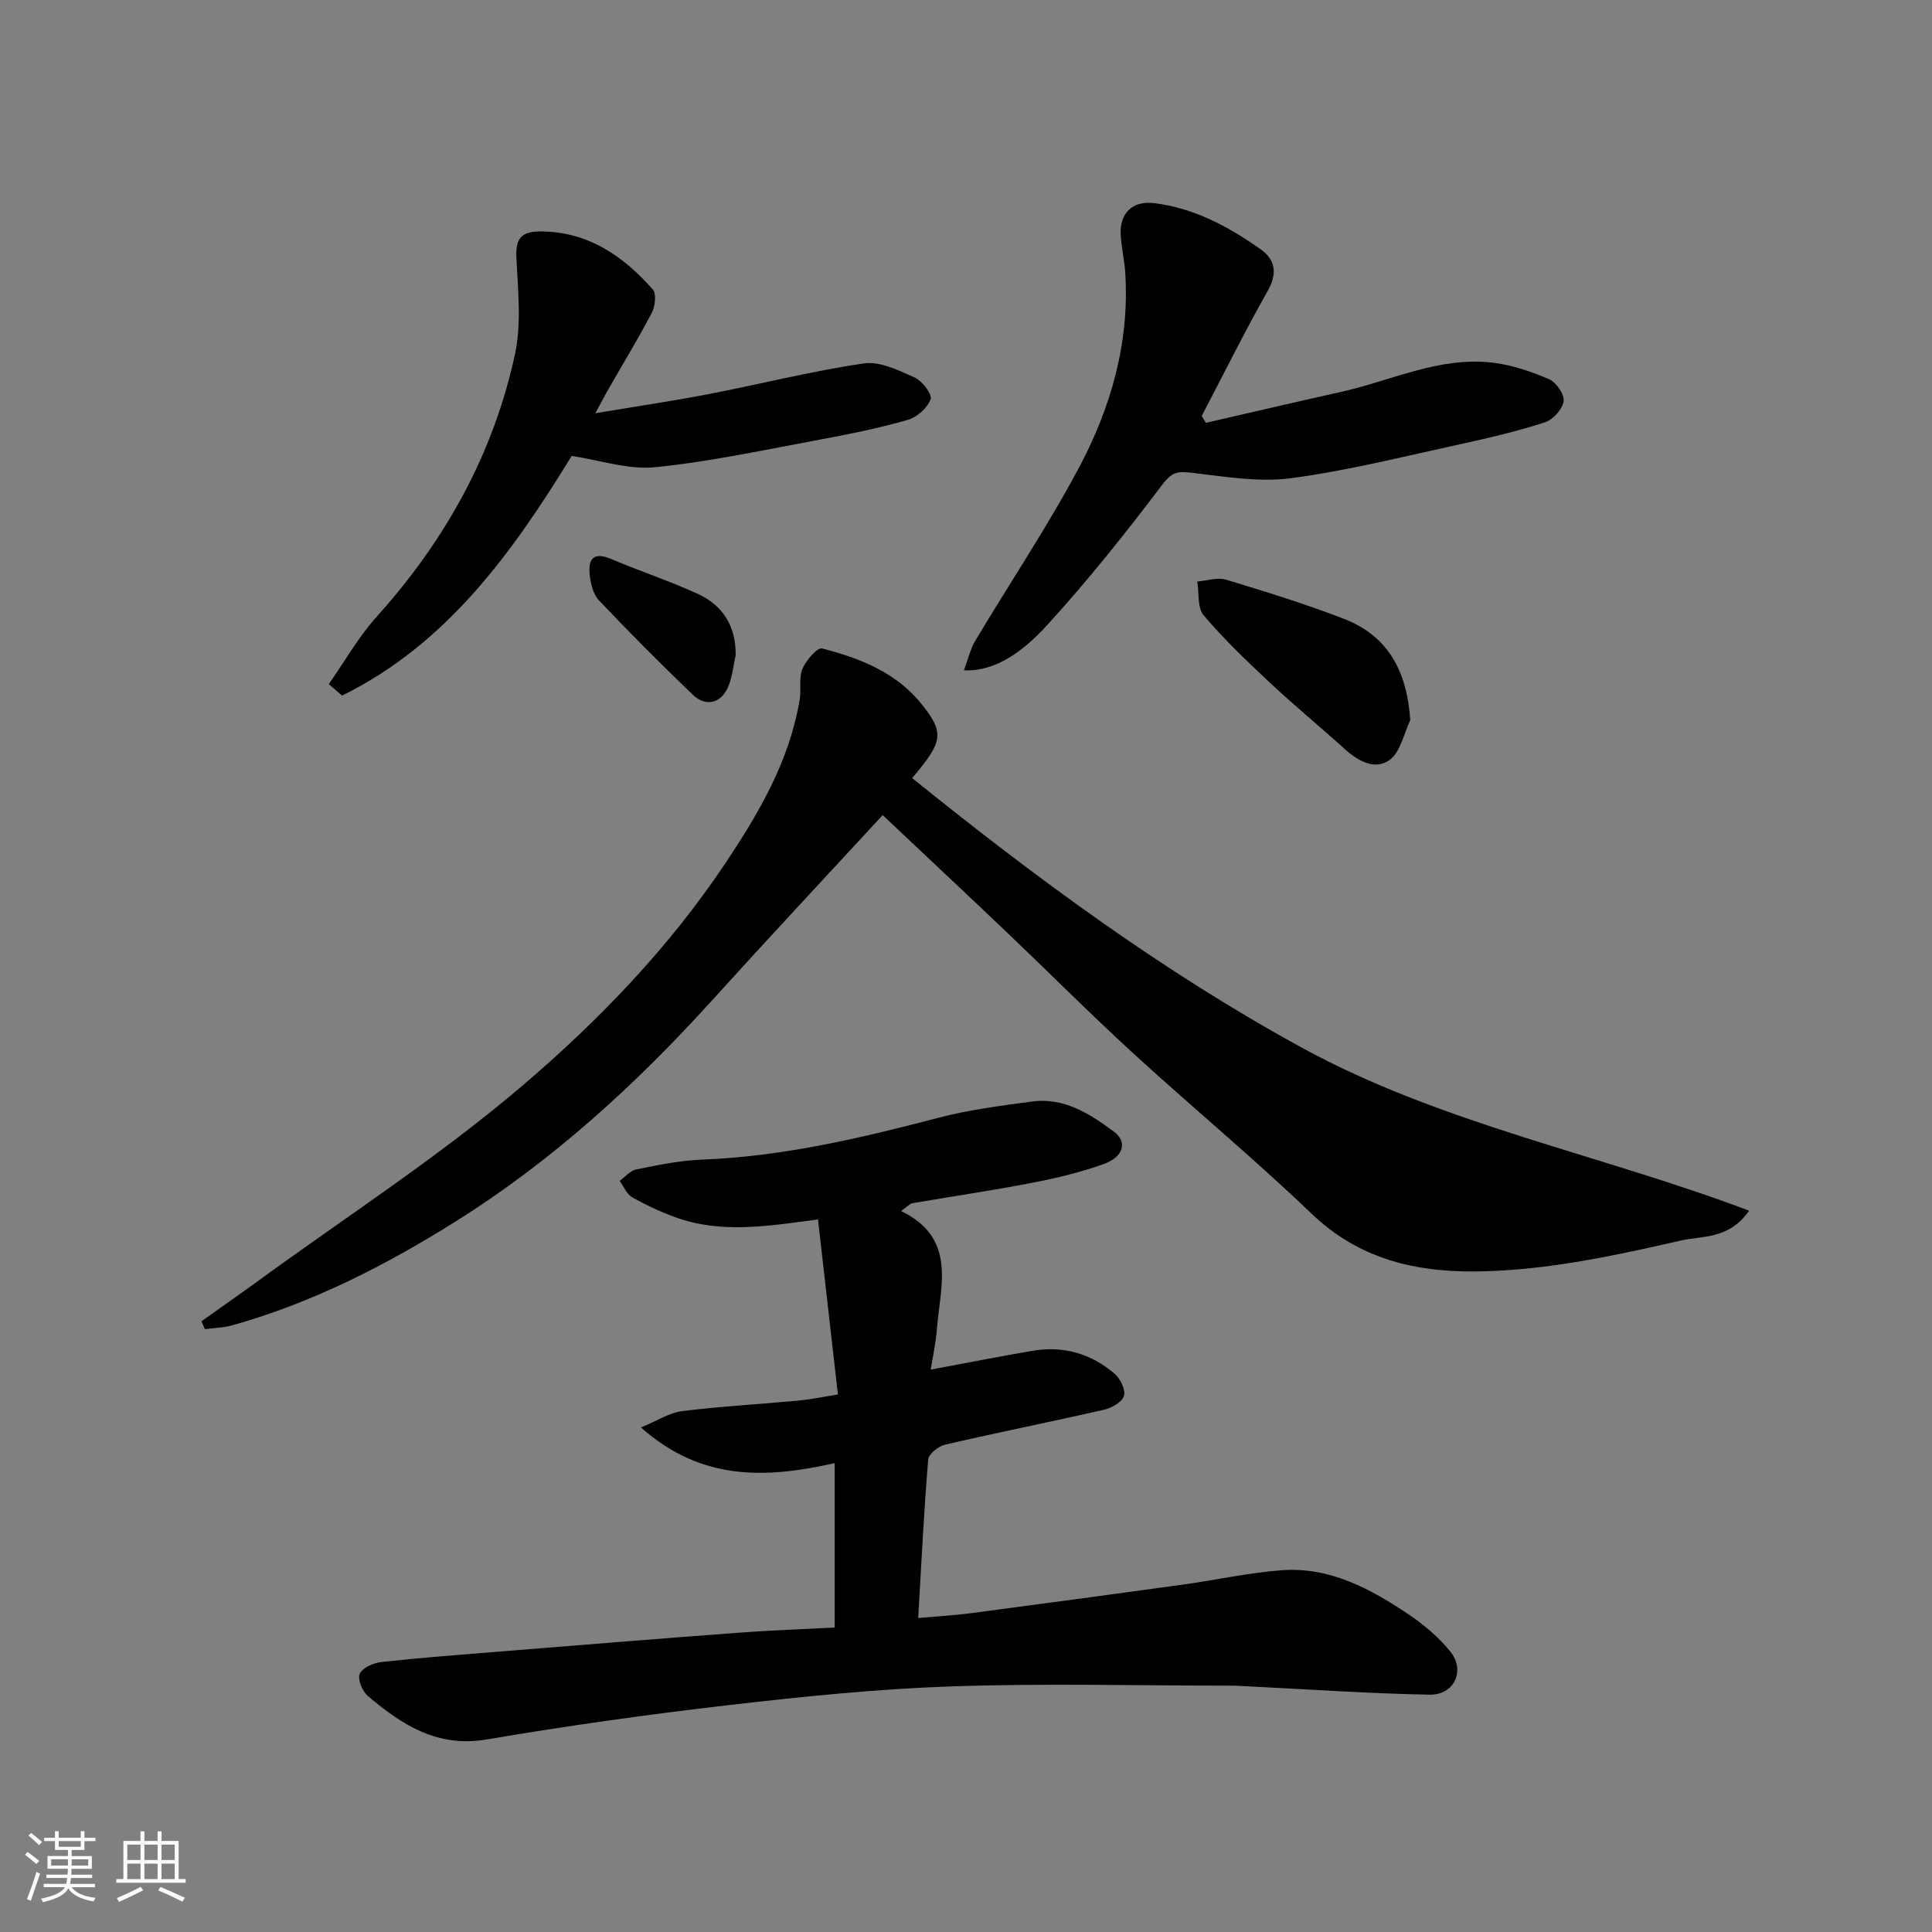
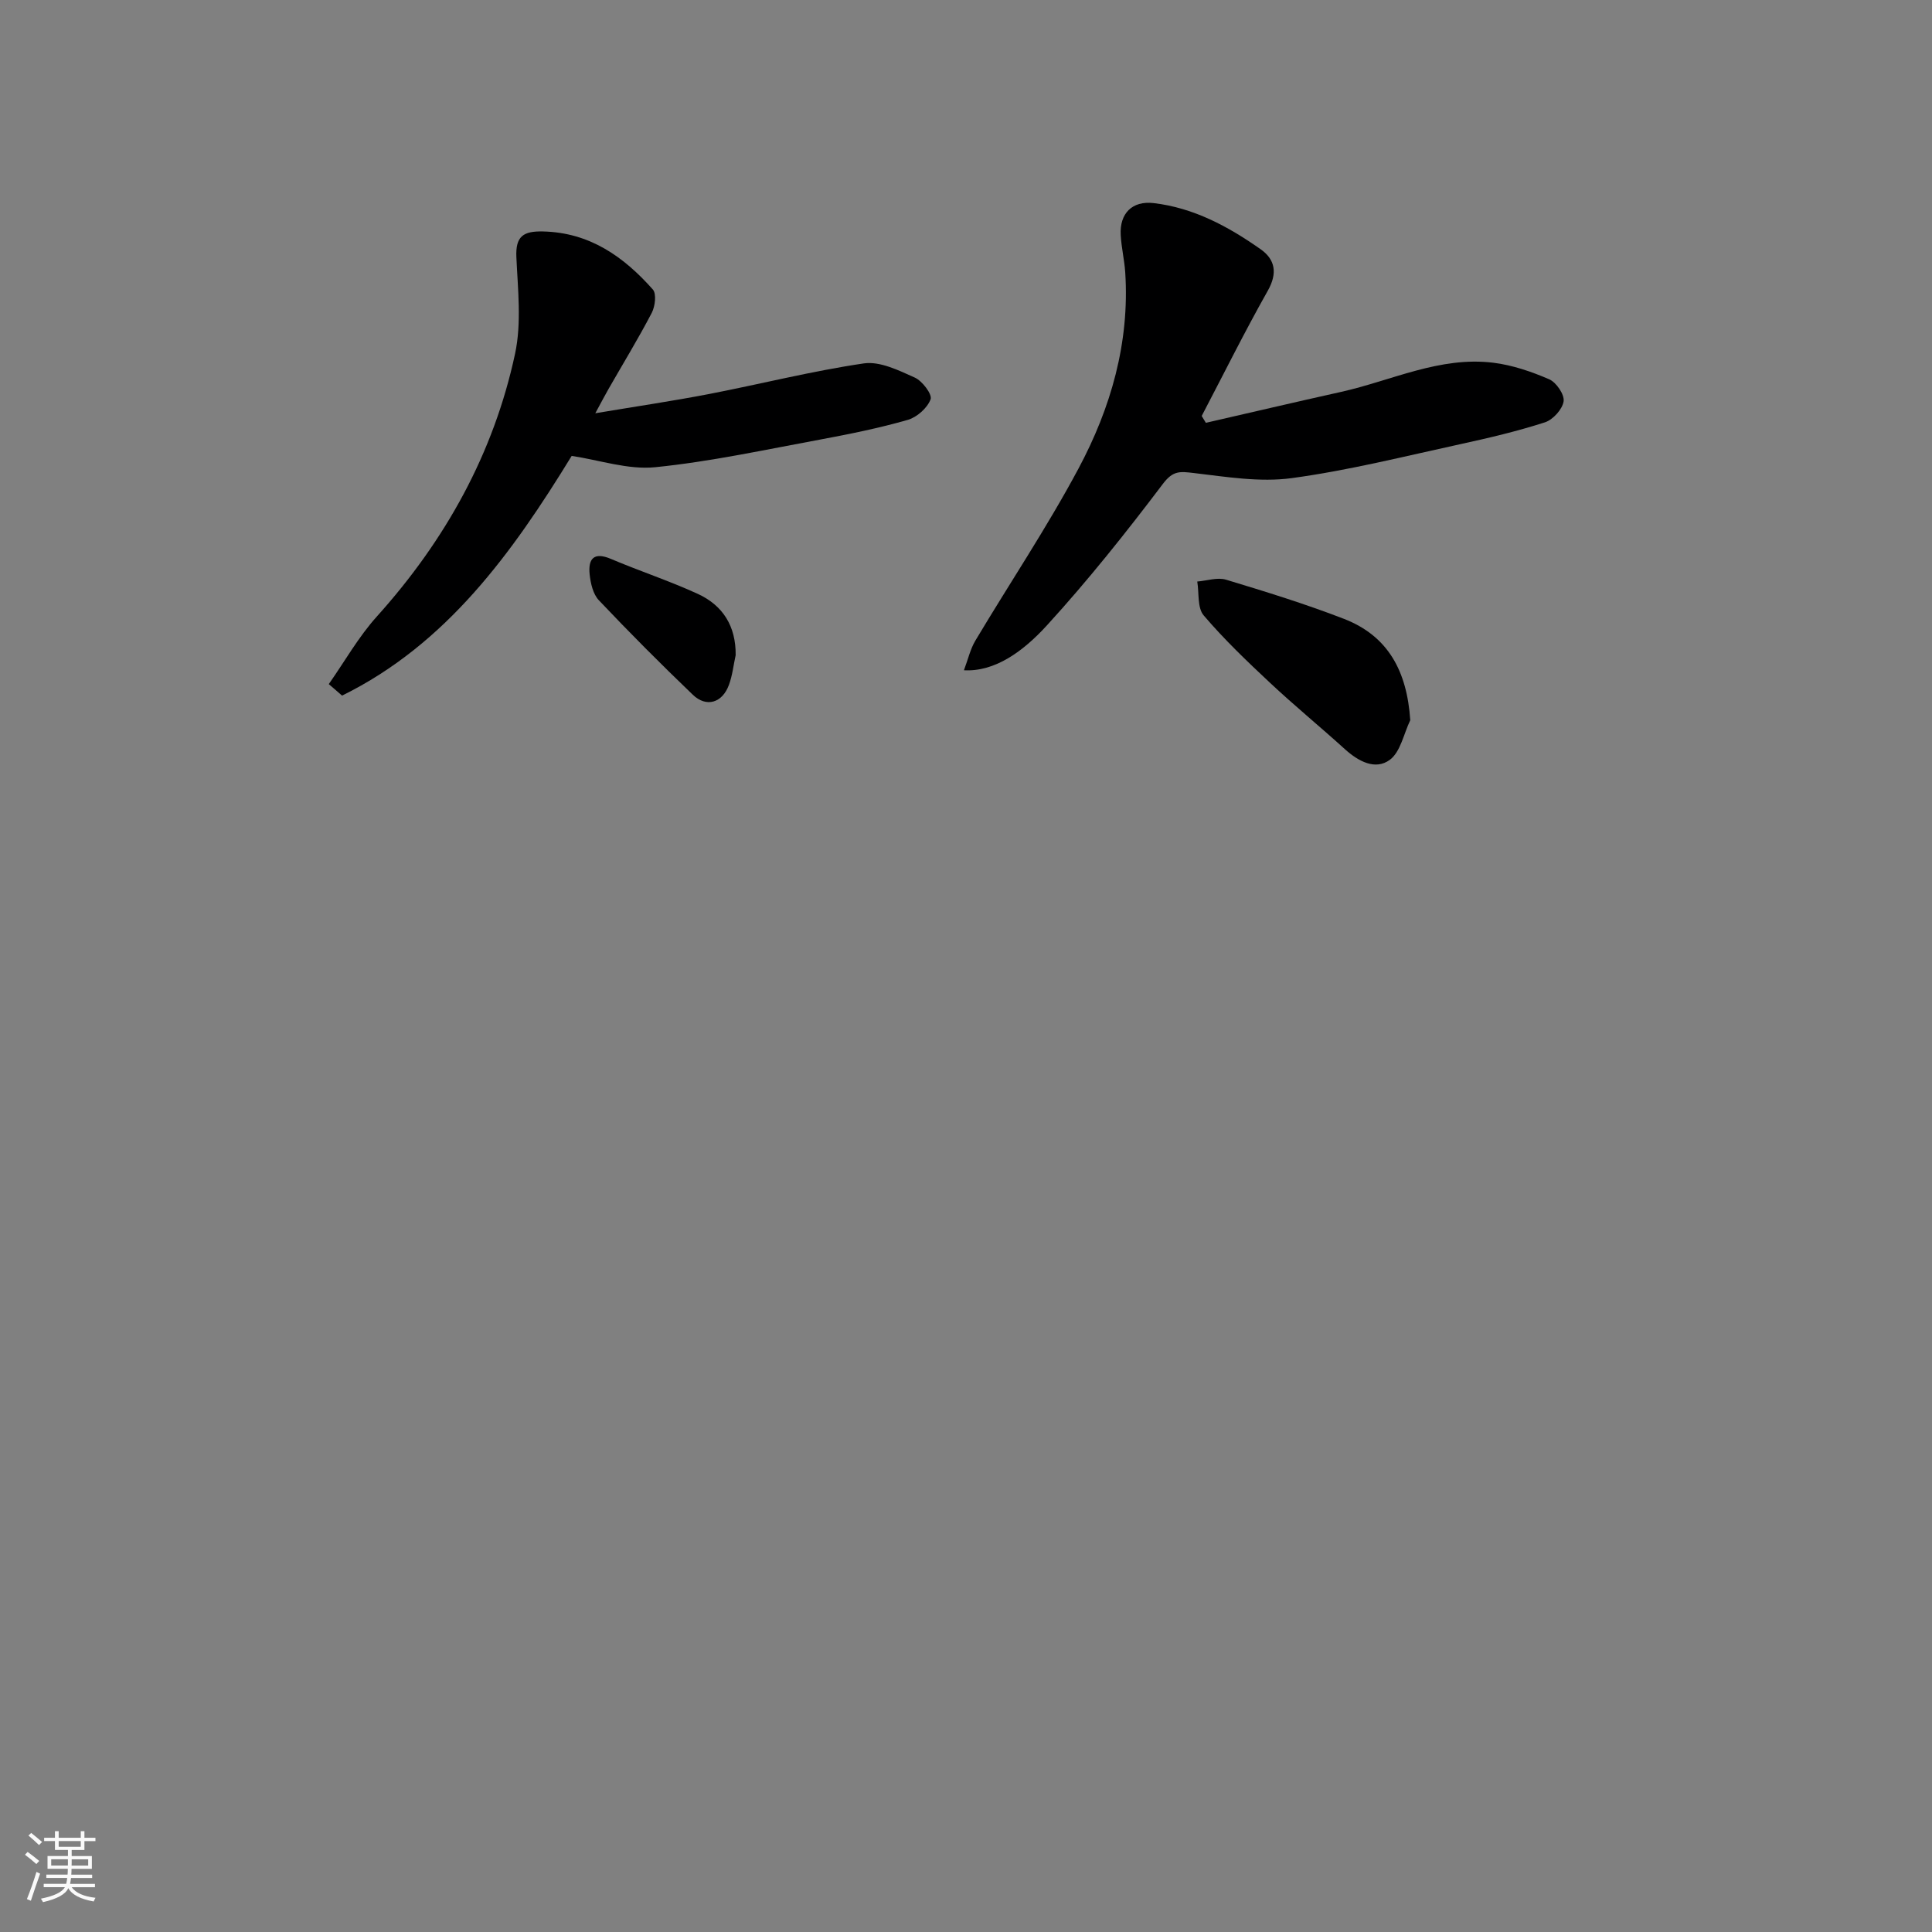
<svg xmlns="http://www.w3.org/2000/svg" enable-background="new 0 0 400 400" viewBox="0 0 400 400">
  <rect x="0" y="0" width="400" height="400" fill="#808080" stroke="none" />
  <path d="m5.17 384 .55-.58c.85.61 1.65 1.24 2.4 1.87l-.59.64c-.83-.73-1.62-1.38-2.36-1.93m1.22 9.53-.82-.34c.71-1.76 1.37-3.64 1.98-5.63.24.13.5.25.76.36-.6 1.67-1.24 3.54-1.92 5.61m-.5-13.5.57-.54c.56.44 1.31 1.06 2.26 1.87l-.64.64c-.68-.66-1.41-1.32-2.19-1.97m3.25.46h2.24v-1.36h.77v1.36h4.57v-1.36h.76v1.36h2.28v.69h-2.28v1.84h-2.64v1.26h4.18v2.64h-4.21c0 .45-.02.86-.05 1.21h4.32v.69h-4.38c-.04.34-.1.75-.19 1.22h5.15v.69h-4.82c.87 1.19 2.51 1.92 4.93 2.19-.17.31-.3.57-.37.76-2.77-.49-4.52-1.41-5.26-2.76-.56 1.26-2.3 2.23-5.24 2.9-.12-.24-.26-.48-.43-.72 2.73-.55 4.38-1.34 4.96-2.38h-4.38v-.69h4.65c.1-.38.17-.79.21-1.22h-4.32v-.69h4.4c.03-.34.05-.75.05-1.21h-4.2v-2.64h4.23v-1.26h-2.69v-1.84h-2.24zm1.46 4.46v1.29h3.45c.01-.4.02-.57.01-.53v-.32-.45h-3.46zm1.55-2.59h4.57v-1.19h-4.57zm6.11 2.59h-3.42v.77c-.01.19-.01.37-.02.53h3.44z" fill="#fafafa" />
-   <path d="m32.63 379.16h.82v1.98h3.54v7.89h1.46v.78h-14.37v-.78h1.46v-7.89h3.54v-1.98h.82v1.98h2.73zm-3.49 11.48.5.73c-1.61.82-3.28 1.63-5 2.41-.13-.27-.28-.55-.44-.82 1.75-.72 3.4-1.49 4.94-2.32m-2.78-5.55h2.73v-3.18h-2.73zm0 3.95h2.73v-3.2h-2.73zm3.54-3.95h2.73v-3.18h-2.73zm0 3.95h2.73v-3.2h-2.73zm7.89 4.68c-1.84-.92-3.51-1.7-5.02-2.32l.45-.73c1.89.8 3.57 1.55 5.04 2.23zm-1.62-11.81h-2.73v3.18h2.73zm-2.73 7.13h2.73v-3.2h-2.73z" fill="#fafafa" />
  <g fill="#000001">
-     <path d="m172.81 336.96c0-11.62 0-22.57 0-34.03-13.97 3.11-27.4 3.89-40.11-7.39 3.47-1.43 5.9-3.06 8.49-3.38 7.99-.99 16.05-1.43 24.08-2.18 2.54-.24 5.05-.77 8.21-1.26-1.4-12.33-2.74-24.16-4.12-36.25-10.34 1.37-20.07 3.02-29.61-.48-3.05-1.12-6.04-2.5-8.86-4.1-1.14-.65-1.75-2.24-2.6-3.4 1.14-.82 2.19-2.13 3.45-2.38 4.47-.89 9-1.84 13.54-2.02 16.79-.64 32.96-4.46 49.11-8.69 6.28-1.64 12.8-2.47 19.25-3.34 6.67-.9 11.99 2.53 17.02 6.26 2.77 2.06 2 5.19-2.11 6.67-4.85 1.75-9.95 2.95-15.03 3.93-8.17 1.58-16.41 2.78-24.61 4.19-.56.1-1.03.69-2.35 1.62 11.62 5.64 8.12 15.46 7.41 24.5-.21 2.73-.81 5.43-1.27 8.33 7.41-1.38 14.19-2.71 21-3.88 6.43-1.11 12.24.56 17.12 4.79 1.16 1.01 2.27 3.33 1.88 4.55-.41 1.29-2.55 2.49-4.13 2.85-10.95 2.5-21.97 4.7-32.91 7.23-1.38.32-3.39 1.93-3.49 3.08-.88 10.67-1.4 21.36-2.07 32.81 3.81-.34 7.48-.54 11.12-1.02 14.6-1.92 29.19-3.9 43.77-5.91 6.8-.94 13.55-2.45 20.38-2.96 9.95-.74 18.38 3.84 26.3 9.17 3.18 2.14 6.23 4.73 8.62 7.69 3.14 3.9.81 8.99-4.27 8.9-12.22-.21-24.42-1.07-36.63-1.67-1.49-.07-2.98-.19-4.47-.19-19.33-.01-38.67-.51-57.98.15-15.43.53-30.84 2.11-46.19 3.89-16.72 1.93-33.41 4.28-50.01 7.1-10.23 1.73-17.53-3.05-24.58-9-1.14-.97-2.17-3.49-1.68-4.59.56-1.25 2.82-2.26 4.45-2.44 7.84-.87 15.72-1.46 23.59-2.1 16.73-1.35 33.46-2.71 50.2-3.96 6.54-.5 13.13-.72 20.09-1.09z" />
-     <path d="m41.7 273.56c3.9-2.78 7.83-5.51 11.7-8.33 18.34-13.37 37.53-25.76 54.75-40.45 15.77-13.45 30.32-28.51 42.02-46.04 7.04-10.55 13.29-21.24 15.4-33.91.35-2.11-.21-4.49.57-6.36.73-1.75 3.07-4.46 4.06-4.21 7.81 1.97 15.38 5.01 20.56 11.45 4.93 6.12 4.4 7.9-1.91 15.39 25.55 20.59 51.84 40.05 80.71 55.82 28.86 15.77 61.35 21.96 92.58 33.74-4.22 6.01-9.72 5.16-14.11 6.17-10.96 2.51-22.04 4.94-33.21 5.93-15.55 1.37-30.76.5-43.25-11.46-12.02-11.52-24.88-22.16-37.16-33.42-8.69-7.96-17-16.32-25.53-24.45-8.77-8.35-17.61-16.63-26.13-24.67-11.7 12.68-23.61 25.41-35.31 38.34-15.75 17.4-32.98 33.13-52.85 45.63-14.5 9.12-29.77 16.96-46.42 21.64-1.85.52-3.83.56-5.76.82-.22-.56-.46-1.09-.71-1.63z" />
    <path d="m249.66 87.54c9.31-2.13 18.61-4.32 27.94-6.39 10.48-2.33 20.48-7.42 31.58-6.05 3.95.49 7.9 1.84 11.57 3.43 1.47.64 3.19 3.17 2.98 4.56-.25 1.65-2.2 3.81-3.87 4.35-5.71 1.84-11.59 3.23-17.47 4.51-11.62 2.53-23.2 5.45-34.95 7.04-6.61.9-13.57-.27-20.31-1.06-2.82-.33-4.26-.53-6.35 2.23-7.61 10.07-15.51 19.99-24.02 29.31-4.93 5.4-10.78 9.66-17.19 9.3.85-2.24 1.31-4.35 2.36-6.12 7.1-11.9 14.84-23.44 21.36-35.64 6.7-12.53 10.61-26.07 9.68-40.57-.17-2.61-.8-5.19-.94-7.8-.24-4.44 2.36-7.11 6.82-6.59 8.29.97 15.47 4.85 22.16 9.56 2.99 2.11 3.53 4.93 1.48 8.57-4.81 8.51-9.15 17.28-13.69 25.94.29.48.57.95.86 1.42z" />
    <path d="m68.07 141.64c3.29-4.69 6.15-9.78 9.96-14.01 14.17-15.75 24.18-33.72 28.61-54.4 1.37-6.4.57-13.33.27-20-.19-4.33 1.44-5.4 5.49-5.31 9.68.21 16.73 5.22 22.76 12.01.79.89.48 3.51-.23 4.86-2.79 5.35-5.94 10.5-8.94 15.74-.71 1.24-1.37 2.51-2.74 5.03 8.61-1.44 16.11-2.55 23.54-3.98 10.7-2.07 21.29-4.76 32.05-6.34 3.34-.49 7.23 1.44 10.57 2.94 1.55.7 3.64 3.48 3.26 4.49-.67 1.8-2.82 3.71-4.72 4.26-5.92 1.7-11.99 2.93-18.06 4.06-11.38 2.1-22.74 4.58-34.22 5.74-5.62.57-11.51-1.47-17.31-2.34-12.29 20.05-25.85 38.94-47.54 49.63-.91-.81-1.83-1.59-2.75-2.38z" />
    <path d="m291.98 149.11c-1.36 2.81-2.02 6.58-4.24 8.21-3 2.2-6.5.31-9.28-2.2-5.11-4.63-10.45-9.01-15.48-13.72-4.78-4.47-9.54-9.02-13.77-13.99-1.34-1.57-.93-4.63-1.33-7.01 2-.16 4.17-.92 5.96-.38 8.21 2.48 16.43 5.02 24.42 8.11 9.16 3.56 13.04 10.84 13.72 20.98z" />
    <path d="m152.31 135.65c-.45 2.05-.67 4.19-1.39 6.14-1.36 3.74-4.67 4.75-7.48 2.05-6.64-6.37-13.14-12.89-19.46-19.57-1.2-1.27-1.7-3.49-1.9-5.34-.33-3.17.8-4.74 4.39-3.22 5.96 2.53 12.13 4.55 18.01 7.25 5.19 2.39 7.9 6.69 7.83 12.69z" />
  </g>
</svg>